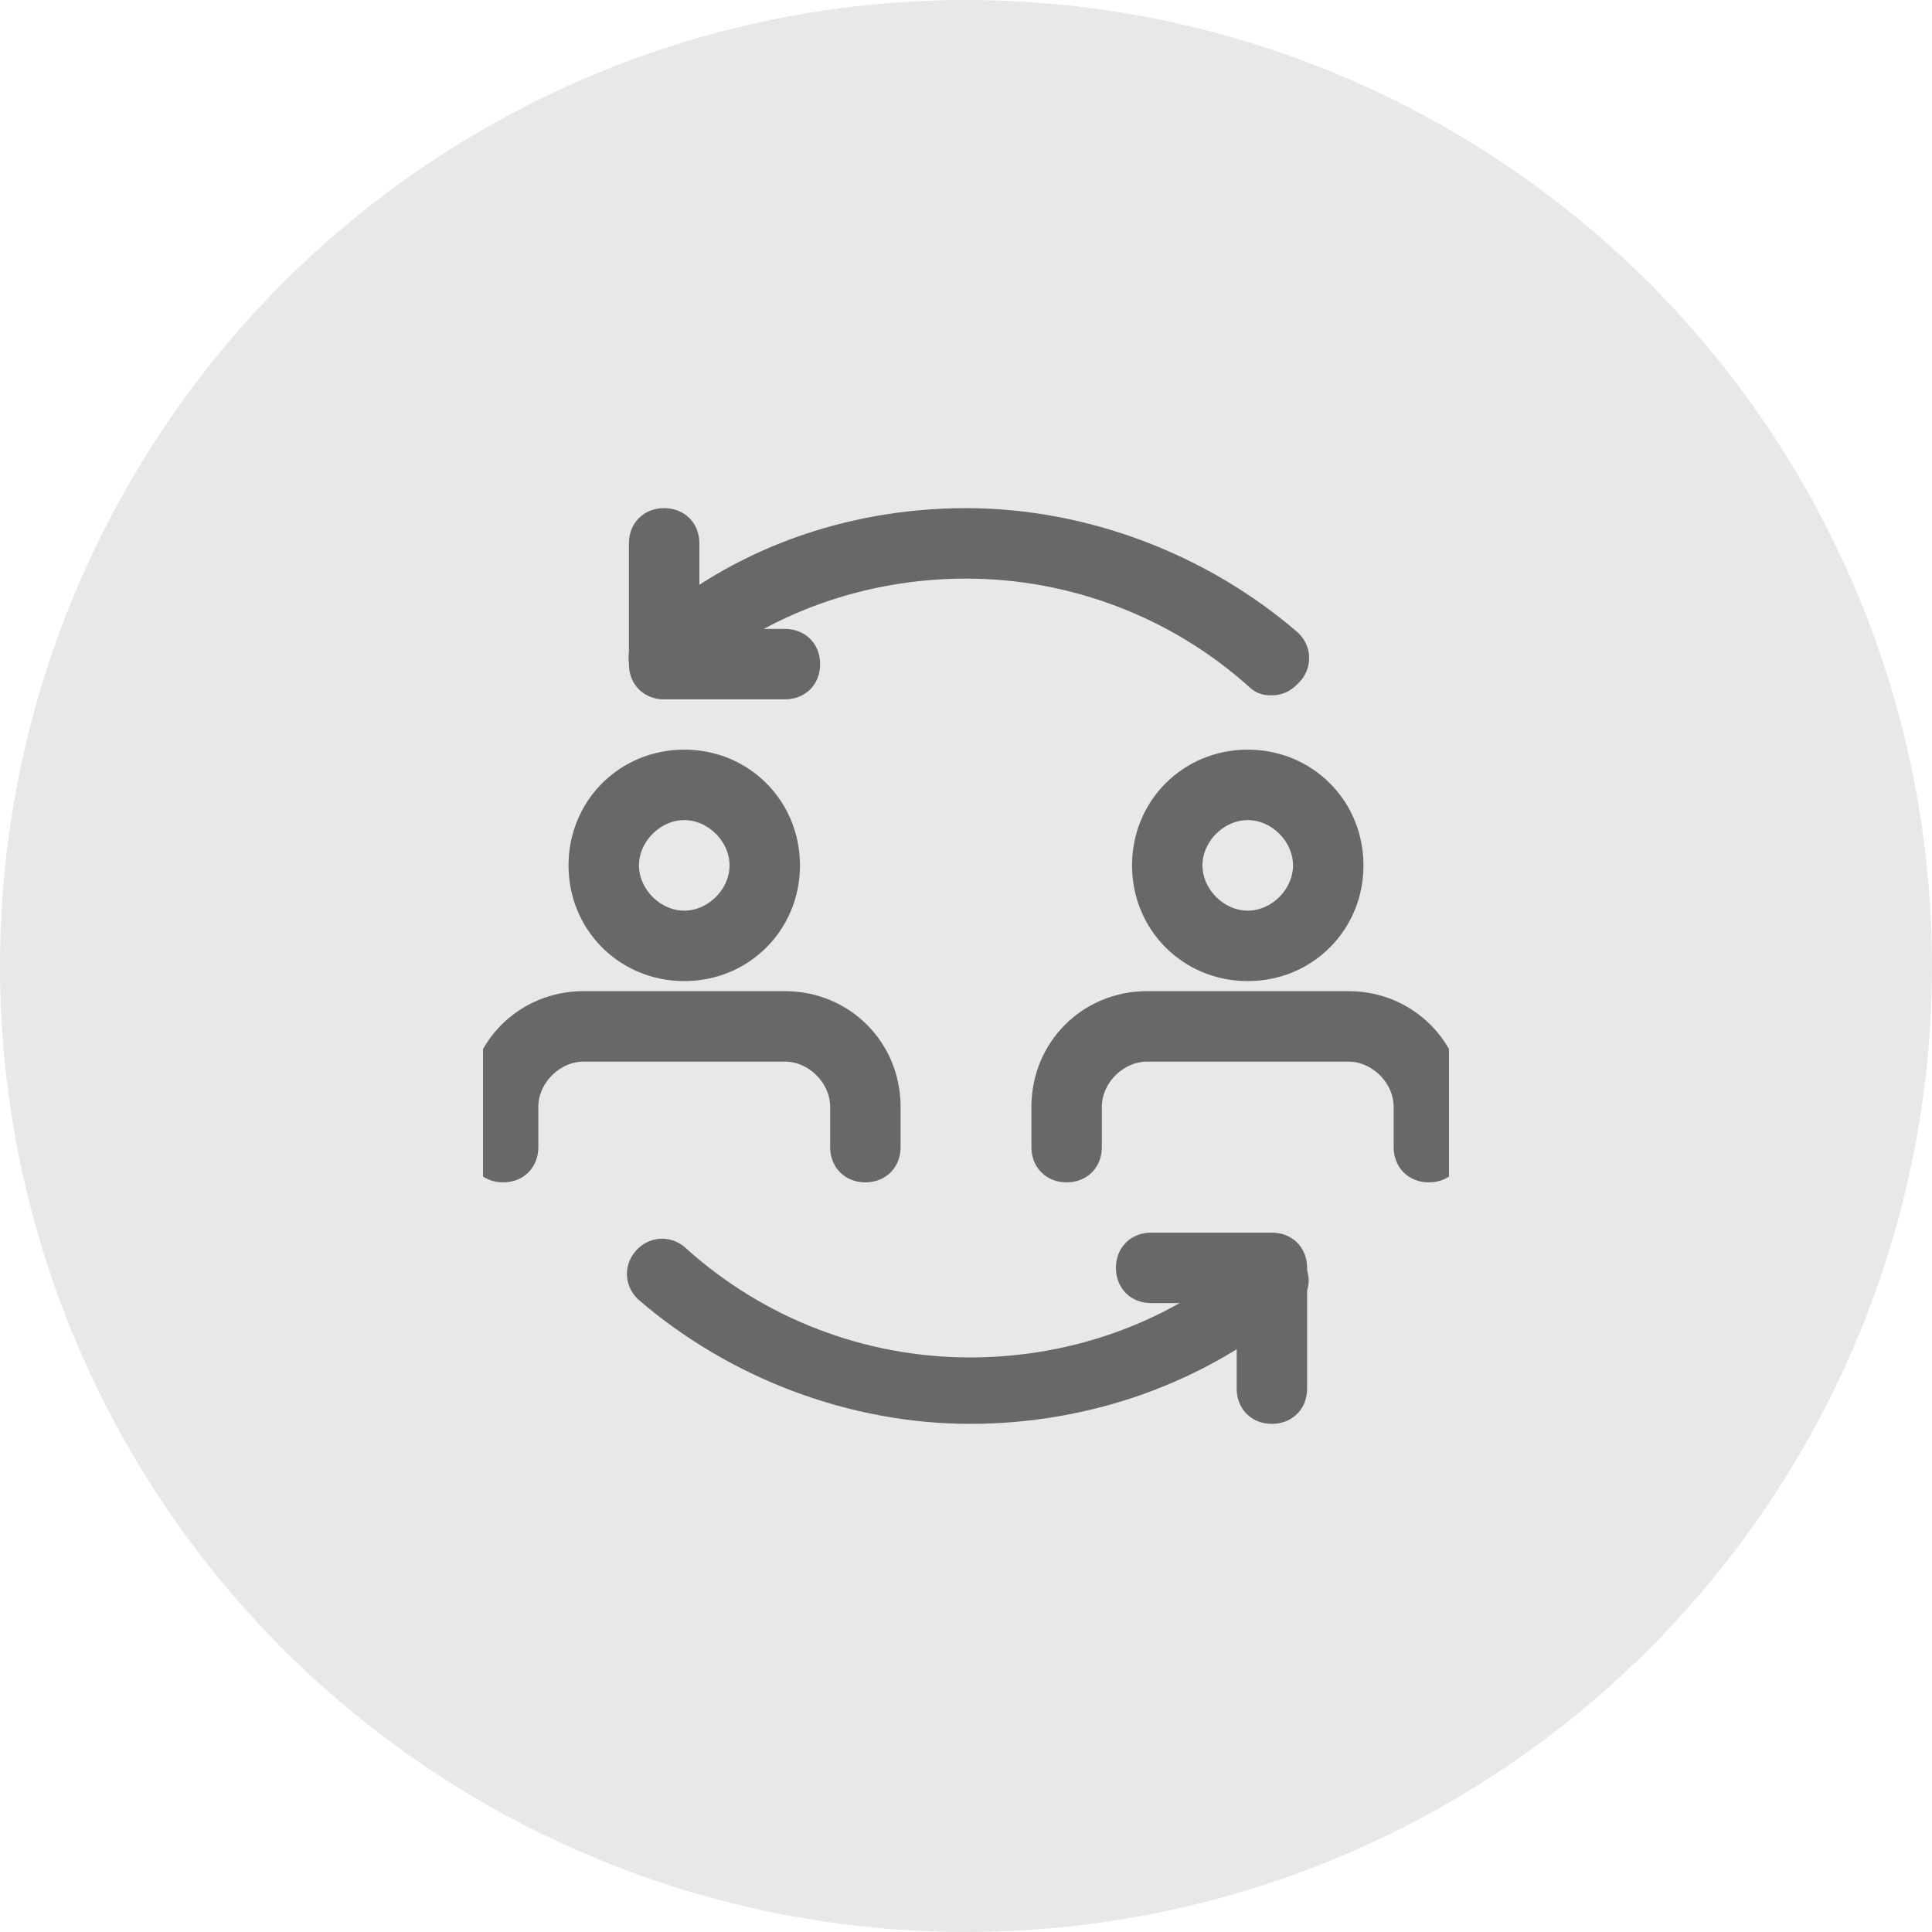
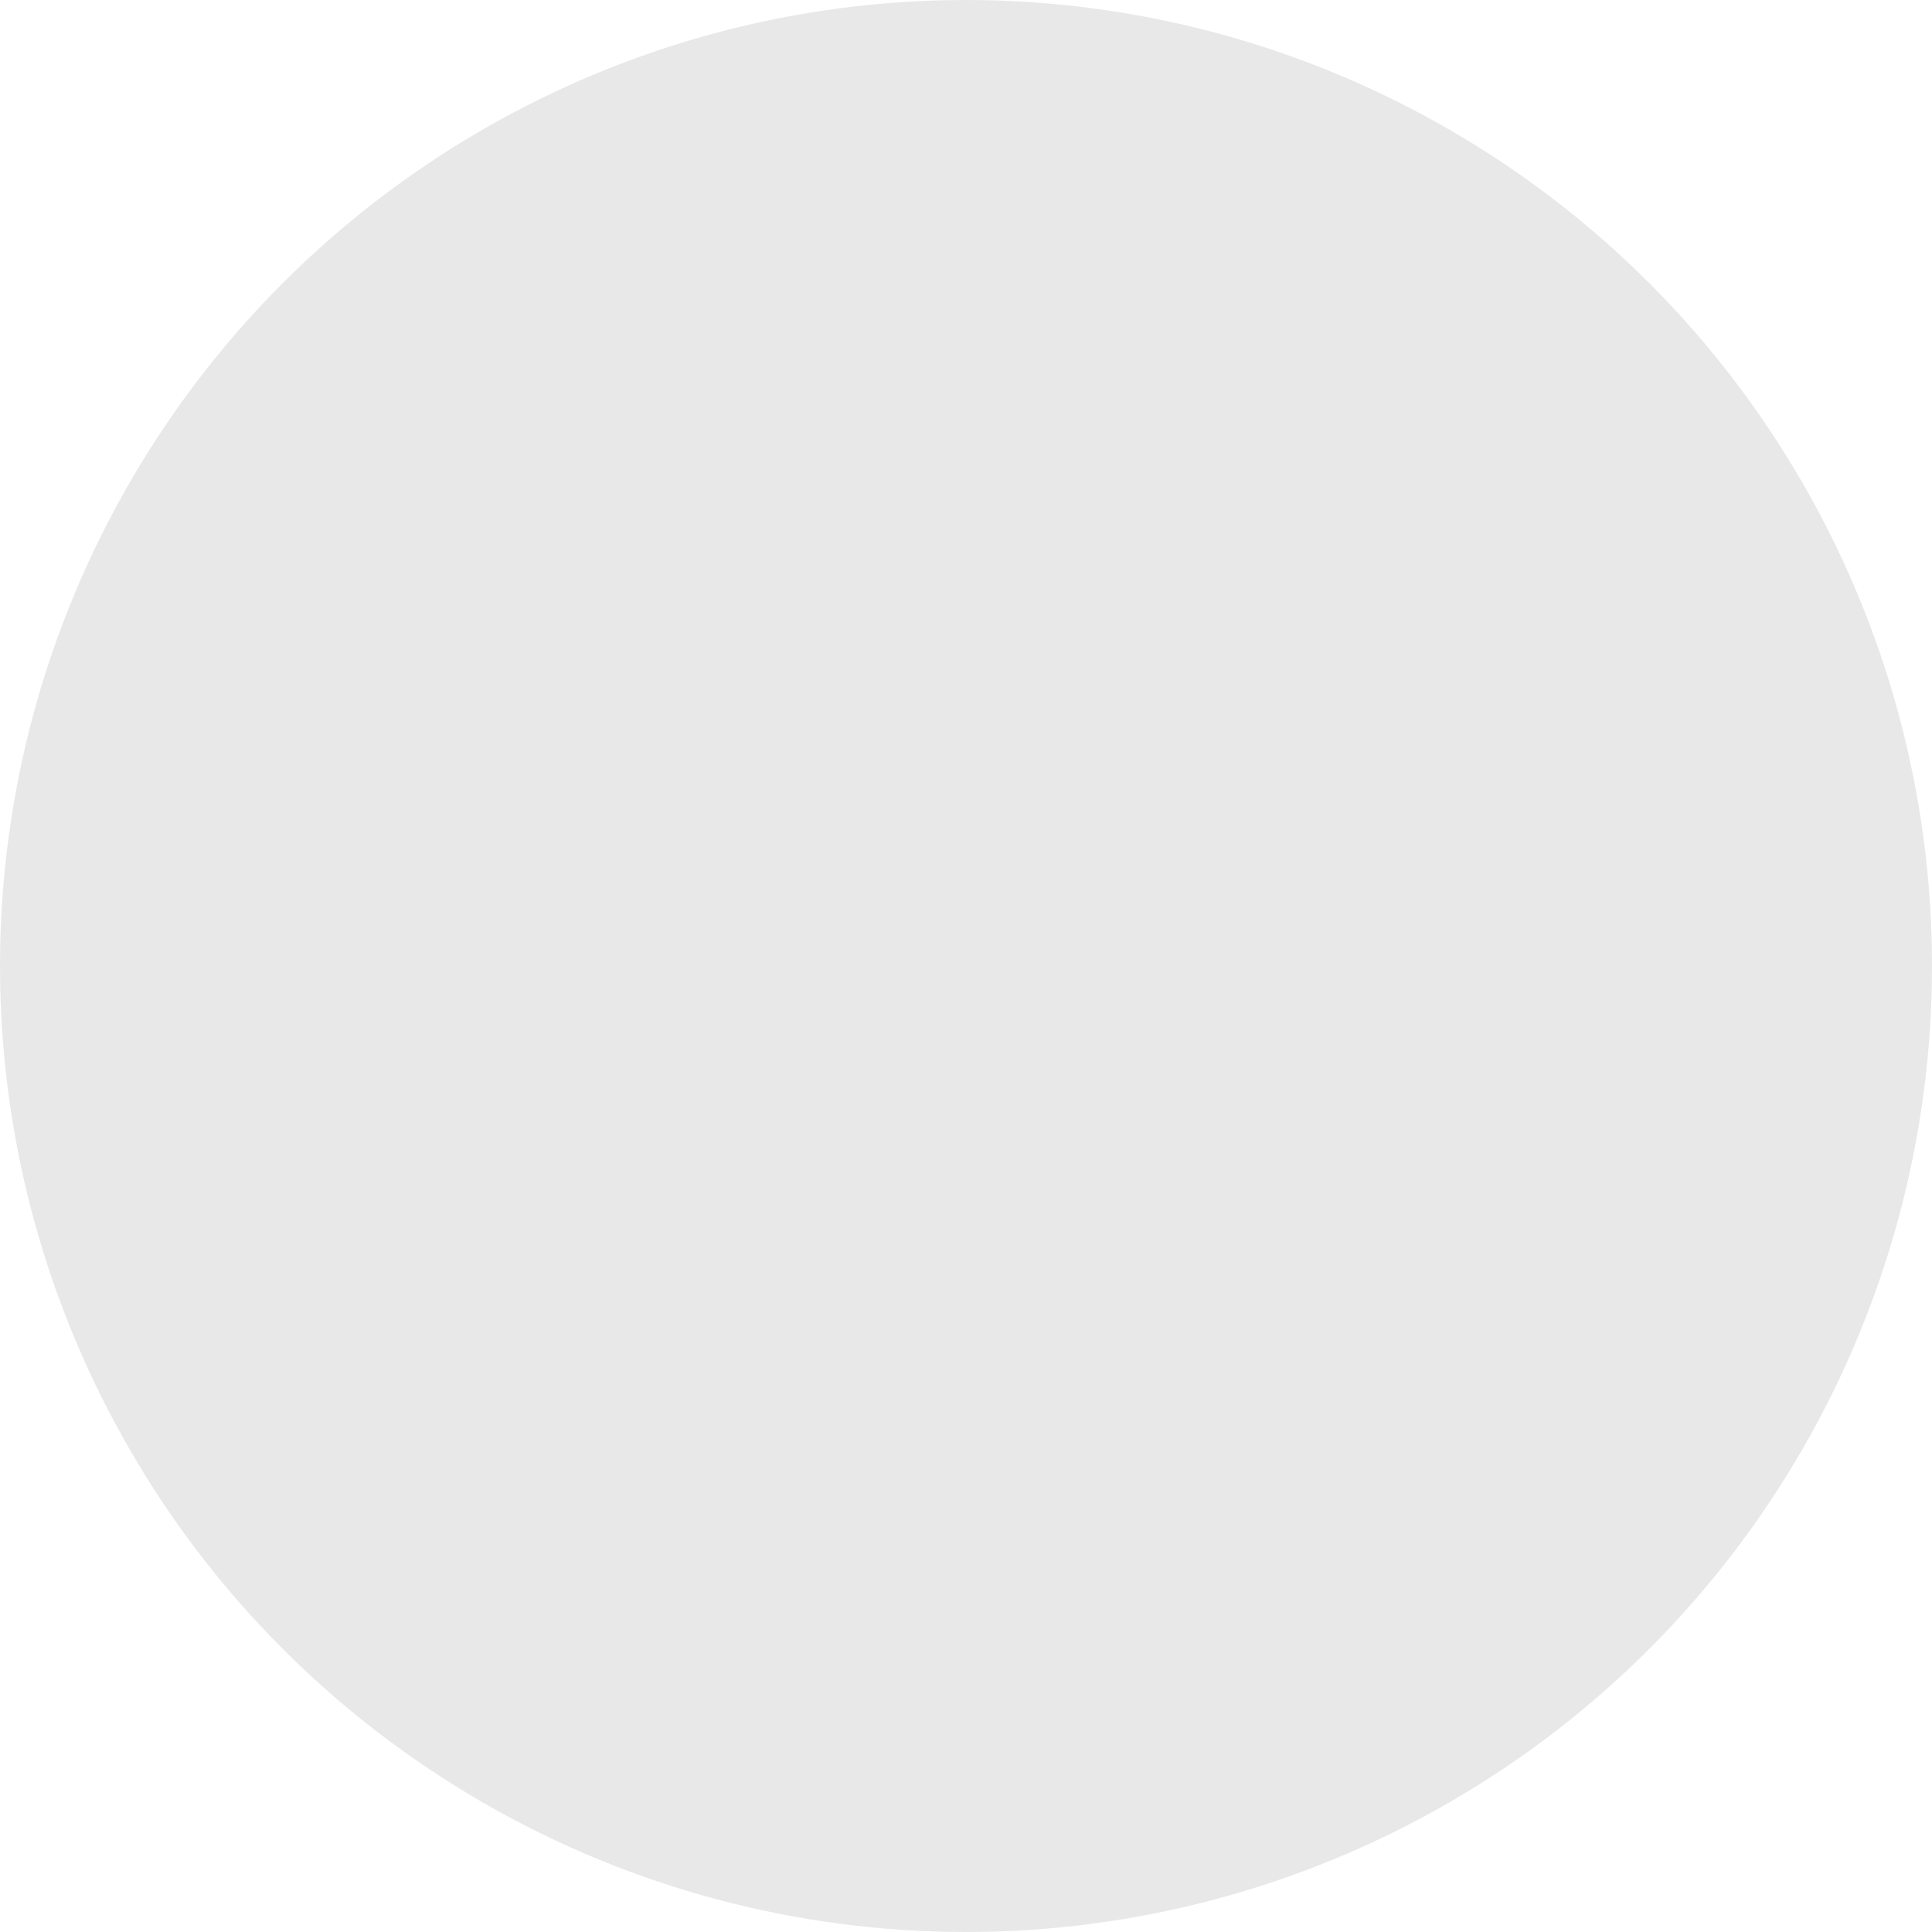
<svg xmlns="http://www.w3.org/2000/svg" width="64" height="64" viewBox="0 0 64 64" fill="none">
  <circle cx="32" cy="32" r="32" fill="#E8E8E8" />
  <g clip-path="url(#clip0_1054_685)">
    <path d="M42.134 22.533C42.001 22.533 41.868 22.533 41.734 22.4C39.068 20 35.601 18.667 32.001 18.667C28.534 18.667 25.068 19.867 22.401 22.267C22.134 22.4 21.734 22.4 21.468 22.133C21.201 21.867 21.334 21.467 21.601 21.2C24.401 18.667 28.134 17.333 32.001 17.333C35.868 17.333 39.734 18.8 42.668 21.333C42.934 21.6 42.934 22 42.668 22.267C42.534 22.4 42.401 22.533 42.134 22.533Z" fill="#686868" stroke="#686868" />
-     <path d="M26.001 22.667H22.001C21.601 22.667 21.334 22.4 21.334 22V18C21.334 17.6 21.601 17.333 22.001 17.333C22.401 17.333 22.668 17.6 22.668 18V21.333H26.001C26.401 21.333 26.668 21.6 26.668 22C26.668 22.4 26.401 22.667 26.001 22.667ZM32.134 46.667C28.268 46.667 24.401 45.2 21.468 42.667C21.201 42.4 21.201 42 21.468 41.733C21.734 41.467 22.134 41.467 22.401 41.733C25.068 44.133 28.534 45.467 32.134 45.467C35.601 45.467 39.068 44.267 41.734 41.867C42.001 41.6 42.401 41.6 42.668 42C42.934 42.267 42.934 42.667 42.534 42.933C39.734 45.333 36.001 46.667 32.134 46.667Z" fill="#686868" stroke="#686868" />
    <path d="M42.133 46.667C41.733 46.667 41.467 46.4 41.467 46V42.667H38.133C37.733 42.667 37.467 42.4 37.467 42C37.467 41.6 37.733 41.333 38.133 41.333H42.133C42.533 41.333 42.8 41.6 42.8 42V46C42.8 46.4 42.533 46.667 42.133 46.667ZM22.667 32C20.8 32 19.333 30.533 19.333 28.667C19.333 26.8 20.8 25.333 22.667 25.333C24.533 25.333 26 26.8 26 28.667C26 30.533 24.533 32 22.667 32ZM22.667 26.667C21.6 26.667 20.667 27.6 20.667 28.667C20.667 29.733 21.6 30.667 22.667 30.667C23.733 30.667 24.667 29.733 24.667 28.667C24.667 27.6 23.733 26.667 22.667 26.667ZM28.667 38.667C28.267 38.667 28 38.4 28 38V36.667C28 35.6 27.067 34.667 26 34.667H19.333C18.267 34.667 17.333 35.6 17.333 36.667V38C17.333 38.4 17.067 38.667 16.667 38.667C16.267 38.667 16 38.4 16 38V36.667C16 34.8 17.467 33.333 19.333 33.333H26C27.867 33.333 29.333 34.8 29.333 36.667V38C29.333 38.4 29.067 38.667 28.667 38.667ZM41.333 32C39.467 32 38 30.533 38 28.667C38 26.8 39.467 25.333 41.333 25.333C43.2 25.333 44.667 26.8 44.667 28.667C44.667 30.533 43.2 32 41.333 32ZM41.333 26.667C40.267 26.667 39.333 27.6 39.333 28.667C39.333 29.733 40.267 30.667 41.333 30.667C42.4 30.667 43.333 29.733 43.333 28.667C43.333 27.6 42.4 26.667 41.333 26.667ZM47.333 38.667C46.933 38.667 46.667 38.4 46.667 38V36.667C46.667 35.6 45.733 34.667 44.667 34.667H38C36.933 34.667 36 35.6 36 36.667V38C36 38.4 35.733 38.667 35.333 38.667C34.933 38.667 34.667 38.4 34.667 38V36.667C34.667 34.8 36.133 33.333 38 33.333H44.667C46.533 33.333 48 34.8 48 36.667V38C48 38.4 47.733 38.667 47.333 38.667Z" fill="#686868" stroke="#686868" />
  </g>
  <defs>
    <clipPath id="clip0_1054_685">
-       <rect width="32" height="32" fill="white" transform="translate(16 16)" />
-     </clipPath>
+       </clipPath>
  </defs>
</svg>